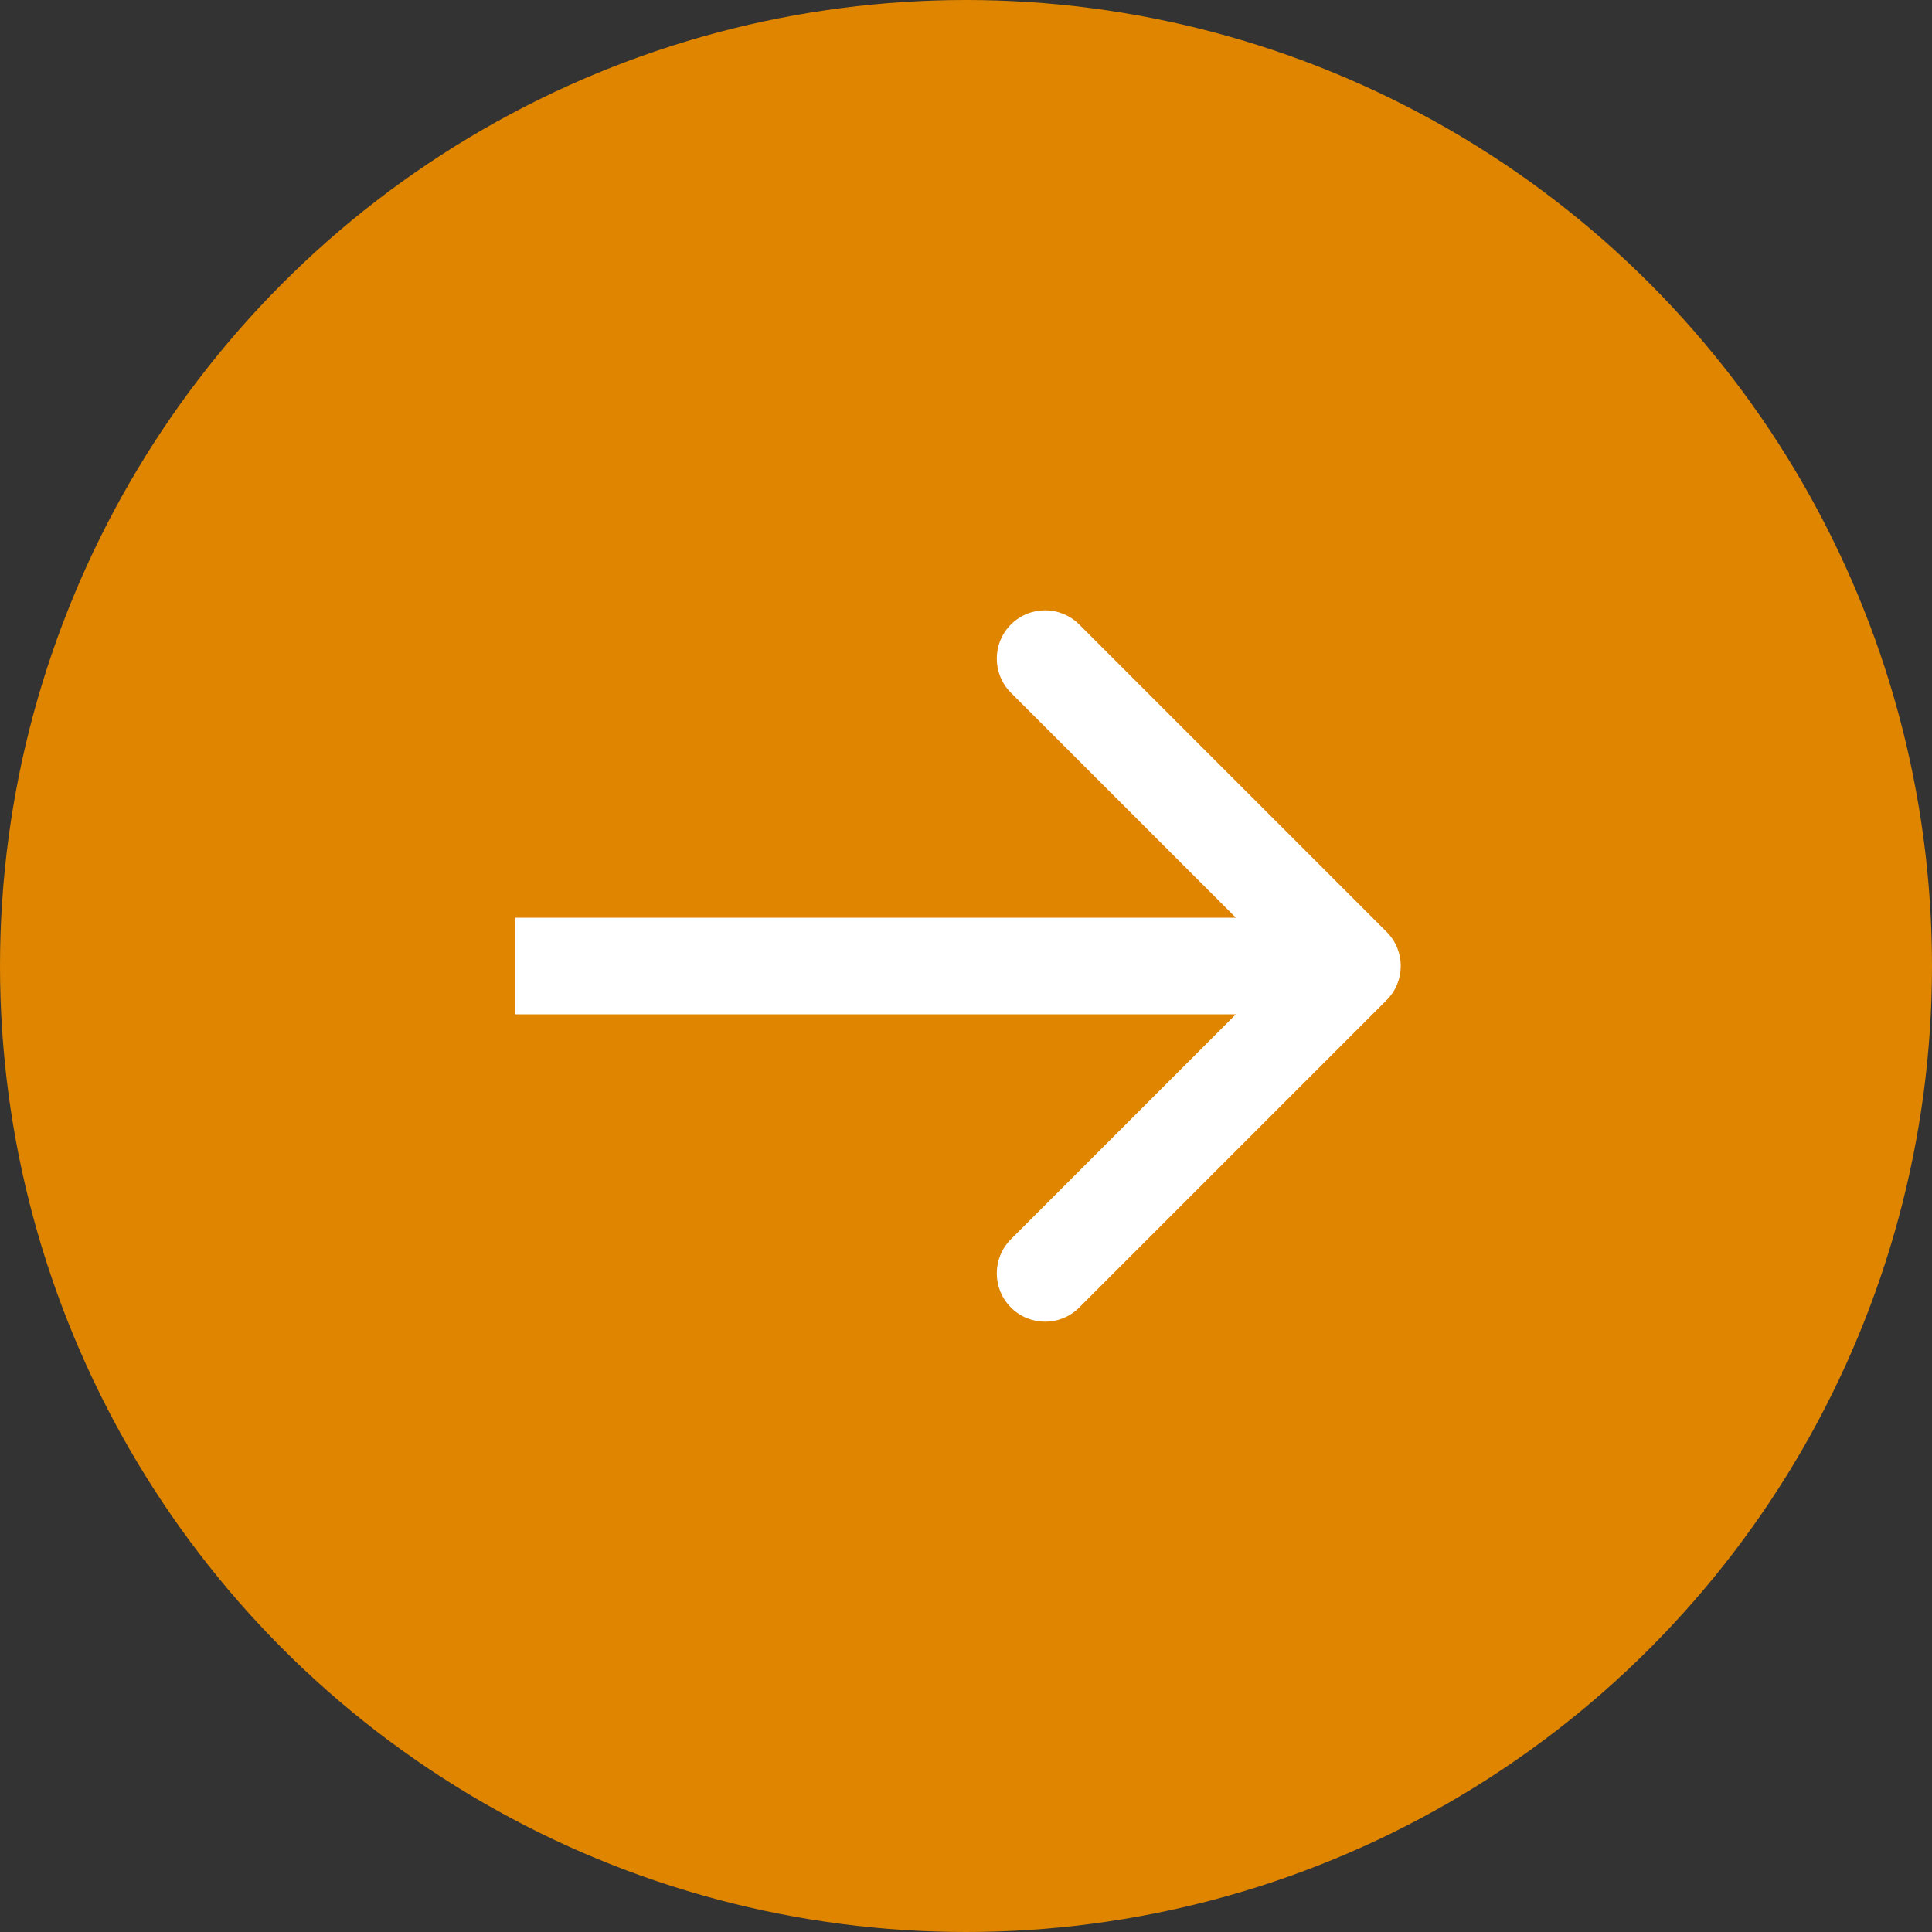
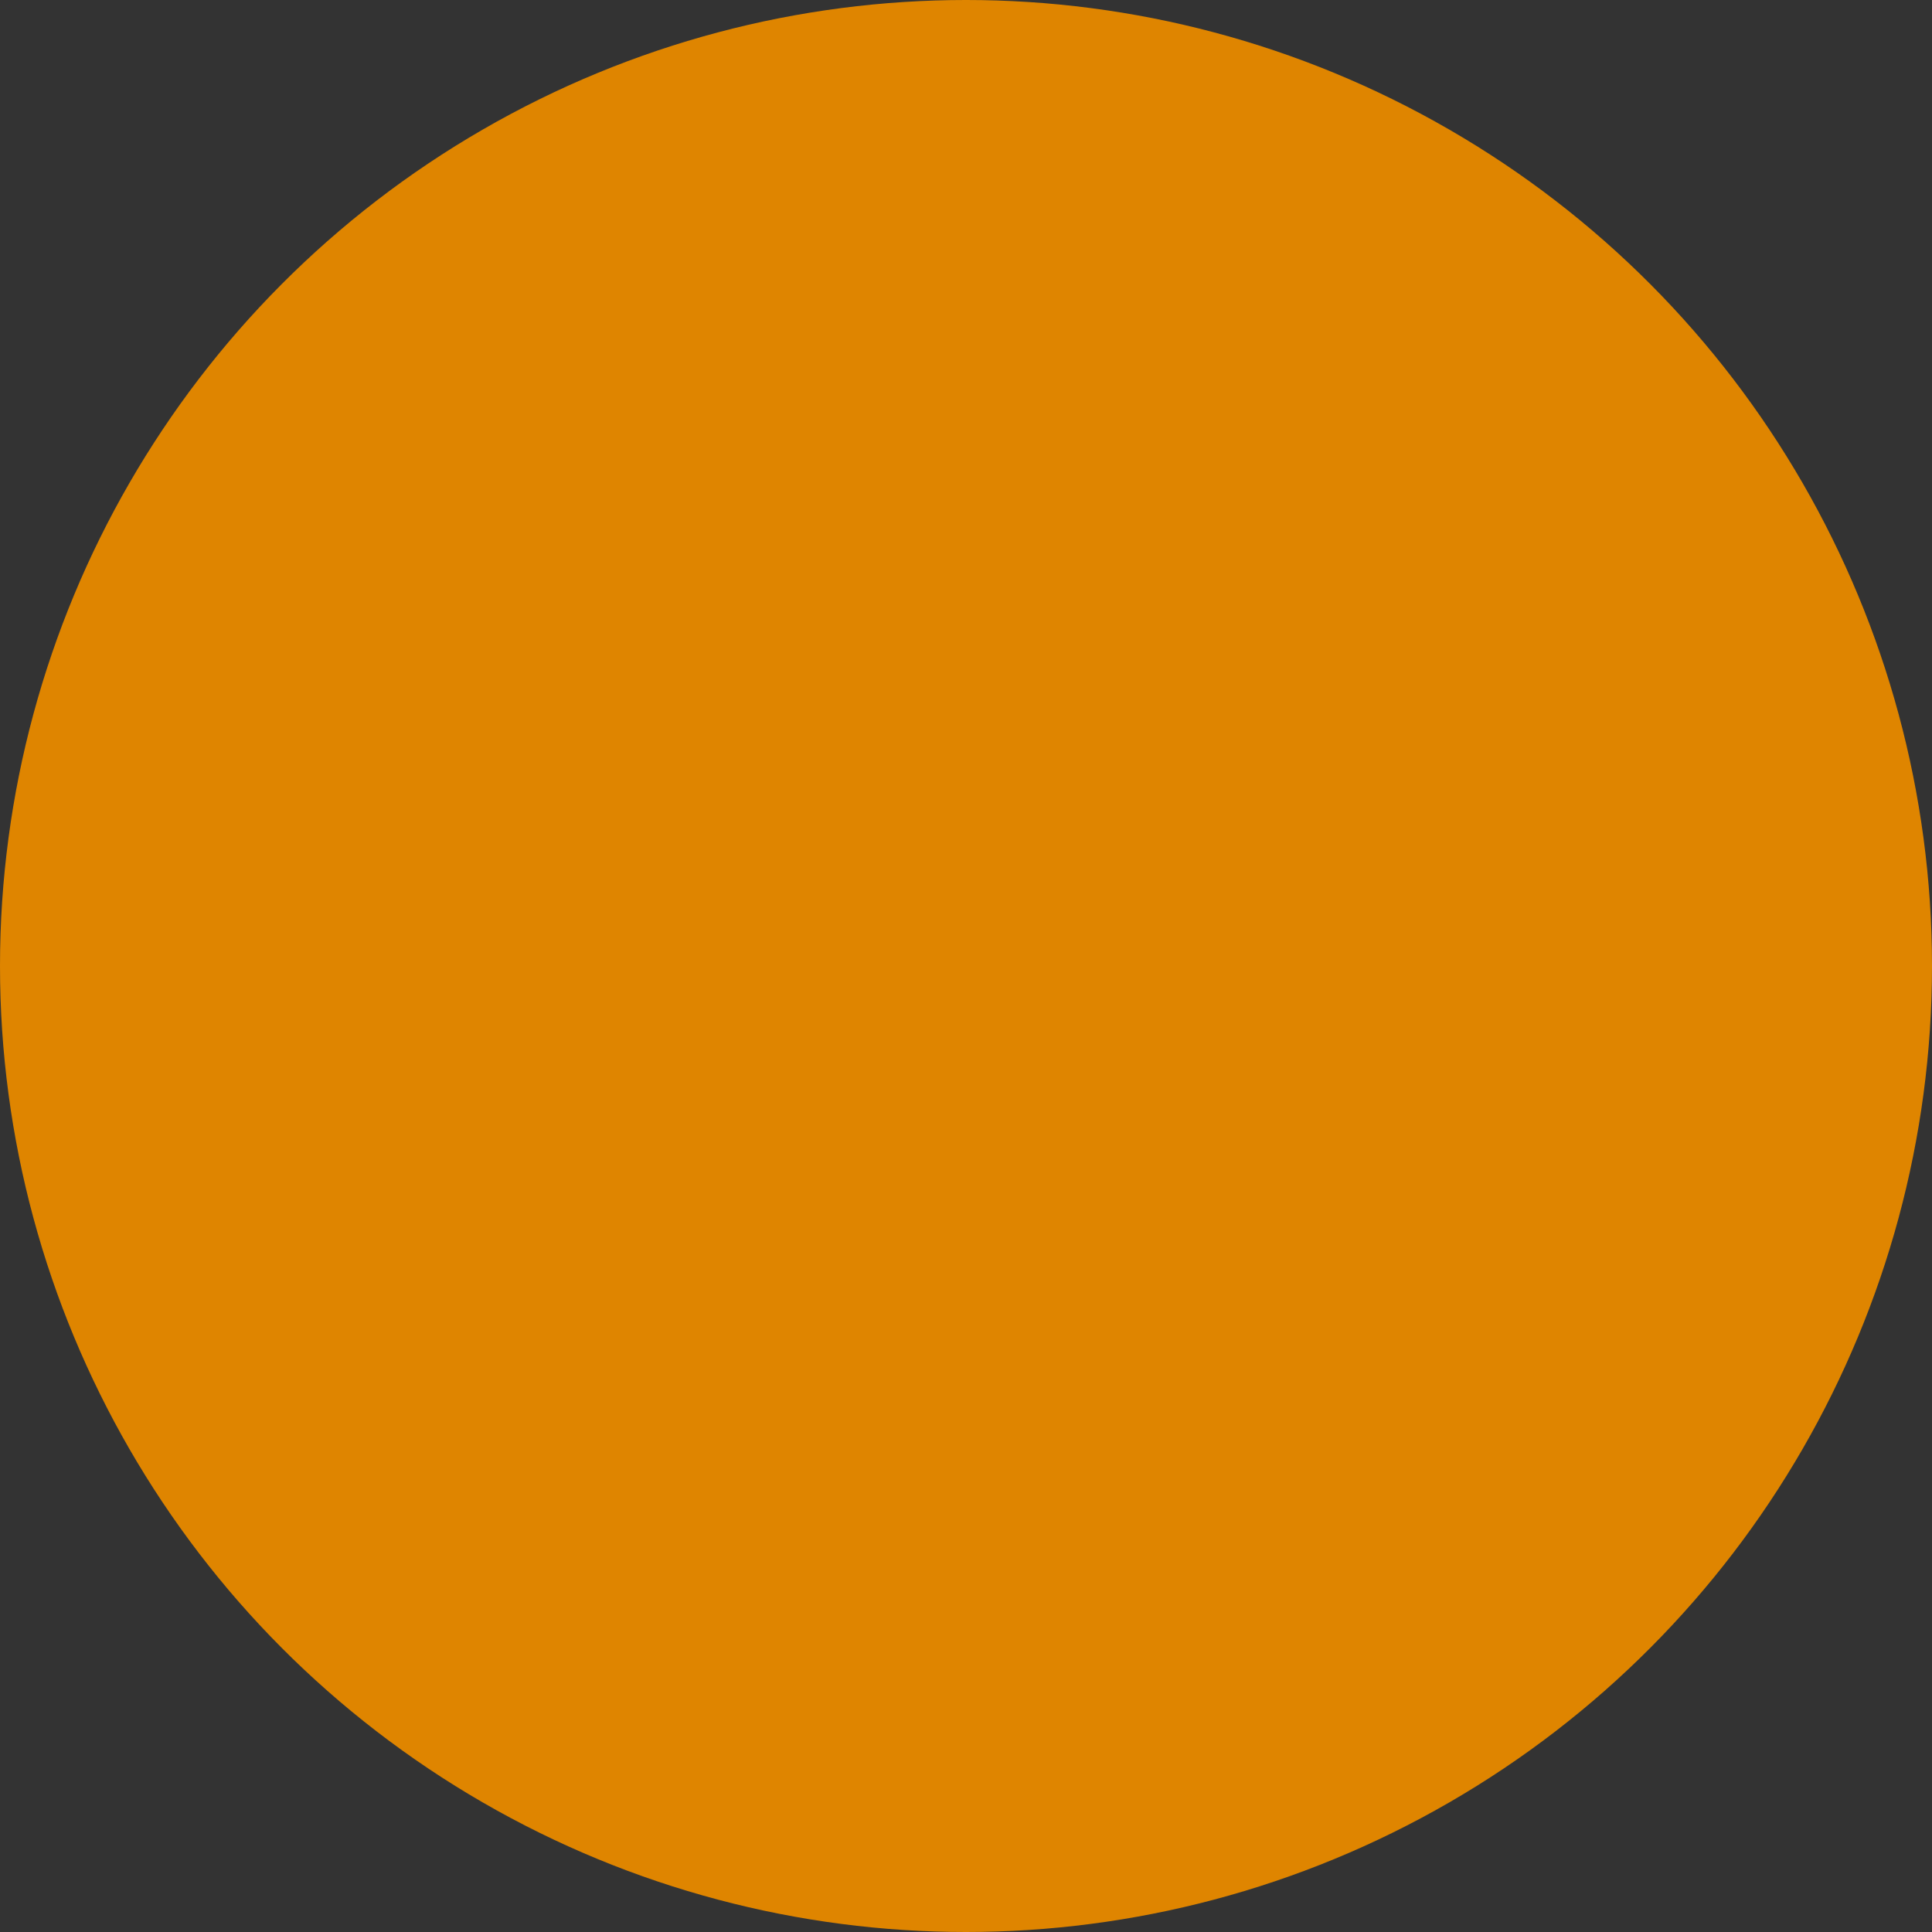
<svg xmlns="http://www.w3.org/2000/svg" width="40" height="40" viewBox="0 0 40 40" fill="none">
  <rect x="0" y="0" width="40" height="40" fill="#333333" stroke="none" />
  <circle cx="20" cy="20" r="20" fill="#DF8500" />
-   <path d="M28.708 20.707C29.099 20.317 29.099 19.683 28.708 19.293L22.344 12.929C21.954 12.538 21.321 12.538 20.93 12.929C20.54 13.319 20.54 13.953 20.93 14.343L26.587 20L20.93 25.657C20.54 26.047 20.54 26.68 20.93 27.071C21.321 27.462 21.954 27.462 22.344 27.071L28.708 20.707ZM10.668 20V21H28.001V20V19H10.668V20Z" fill="white" />
</svg>